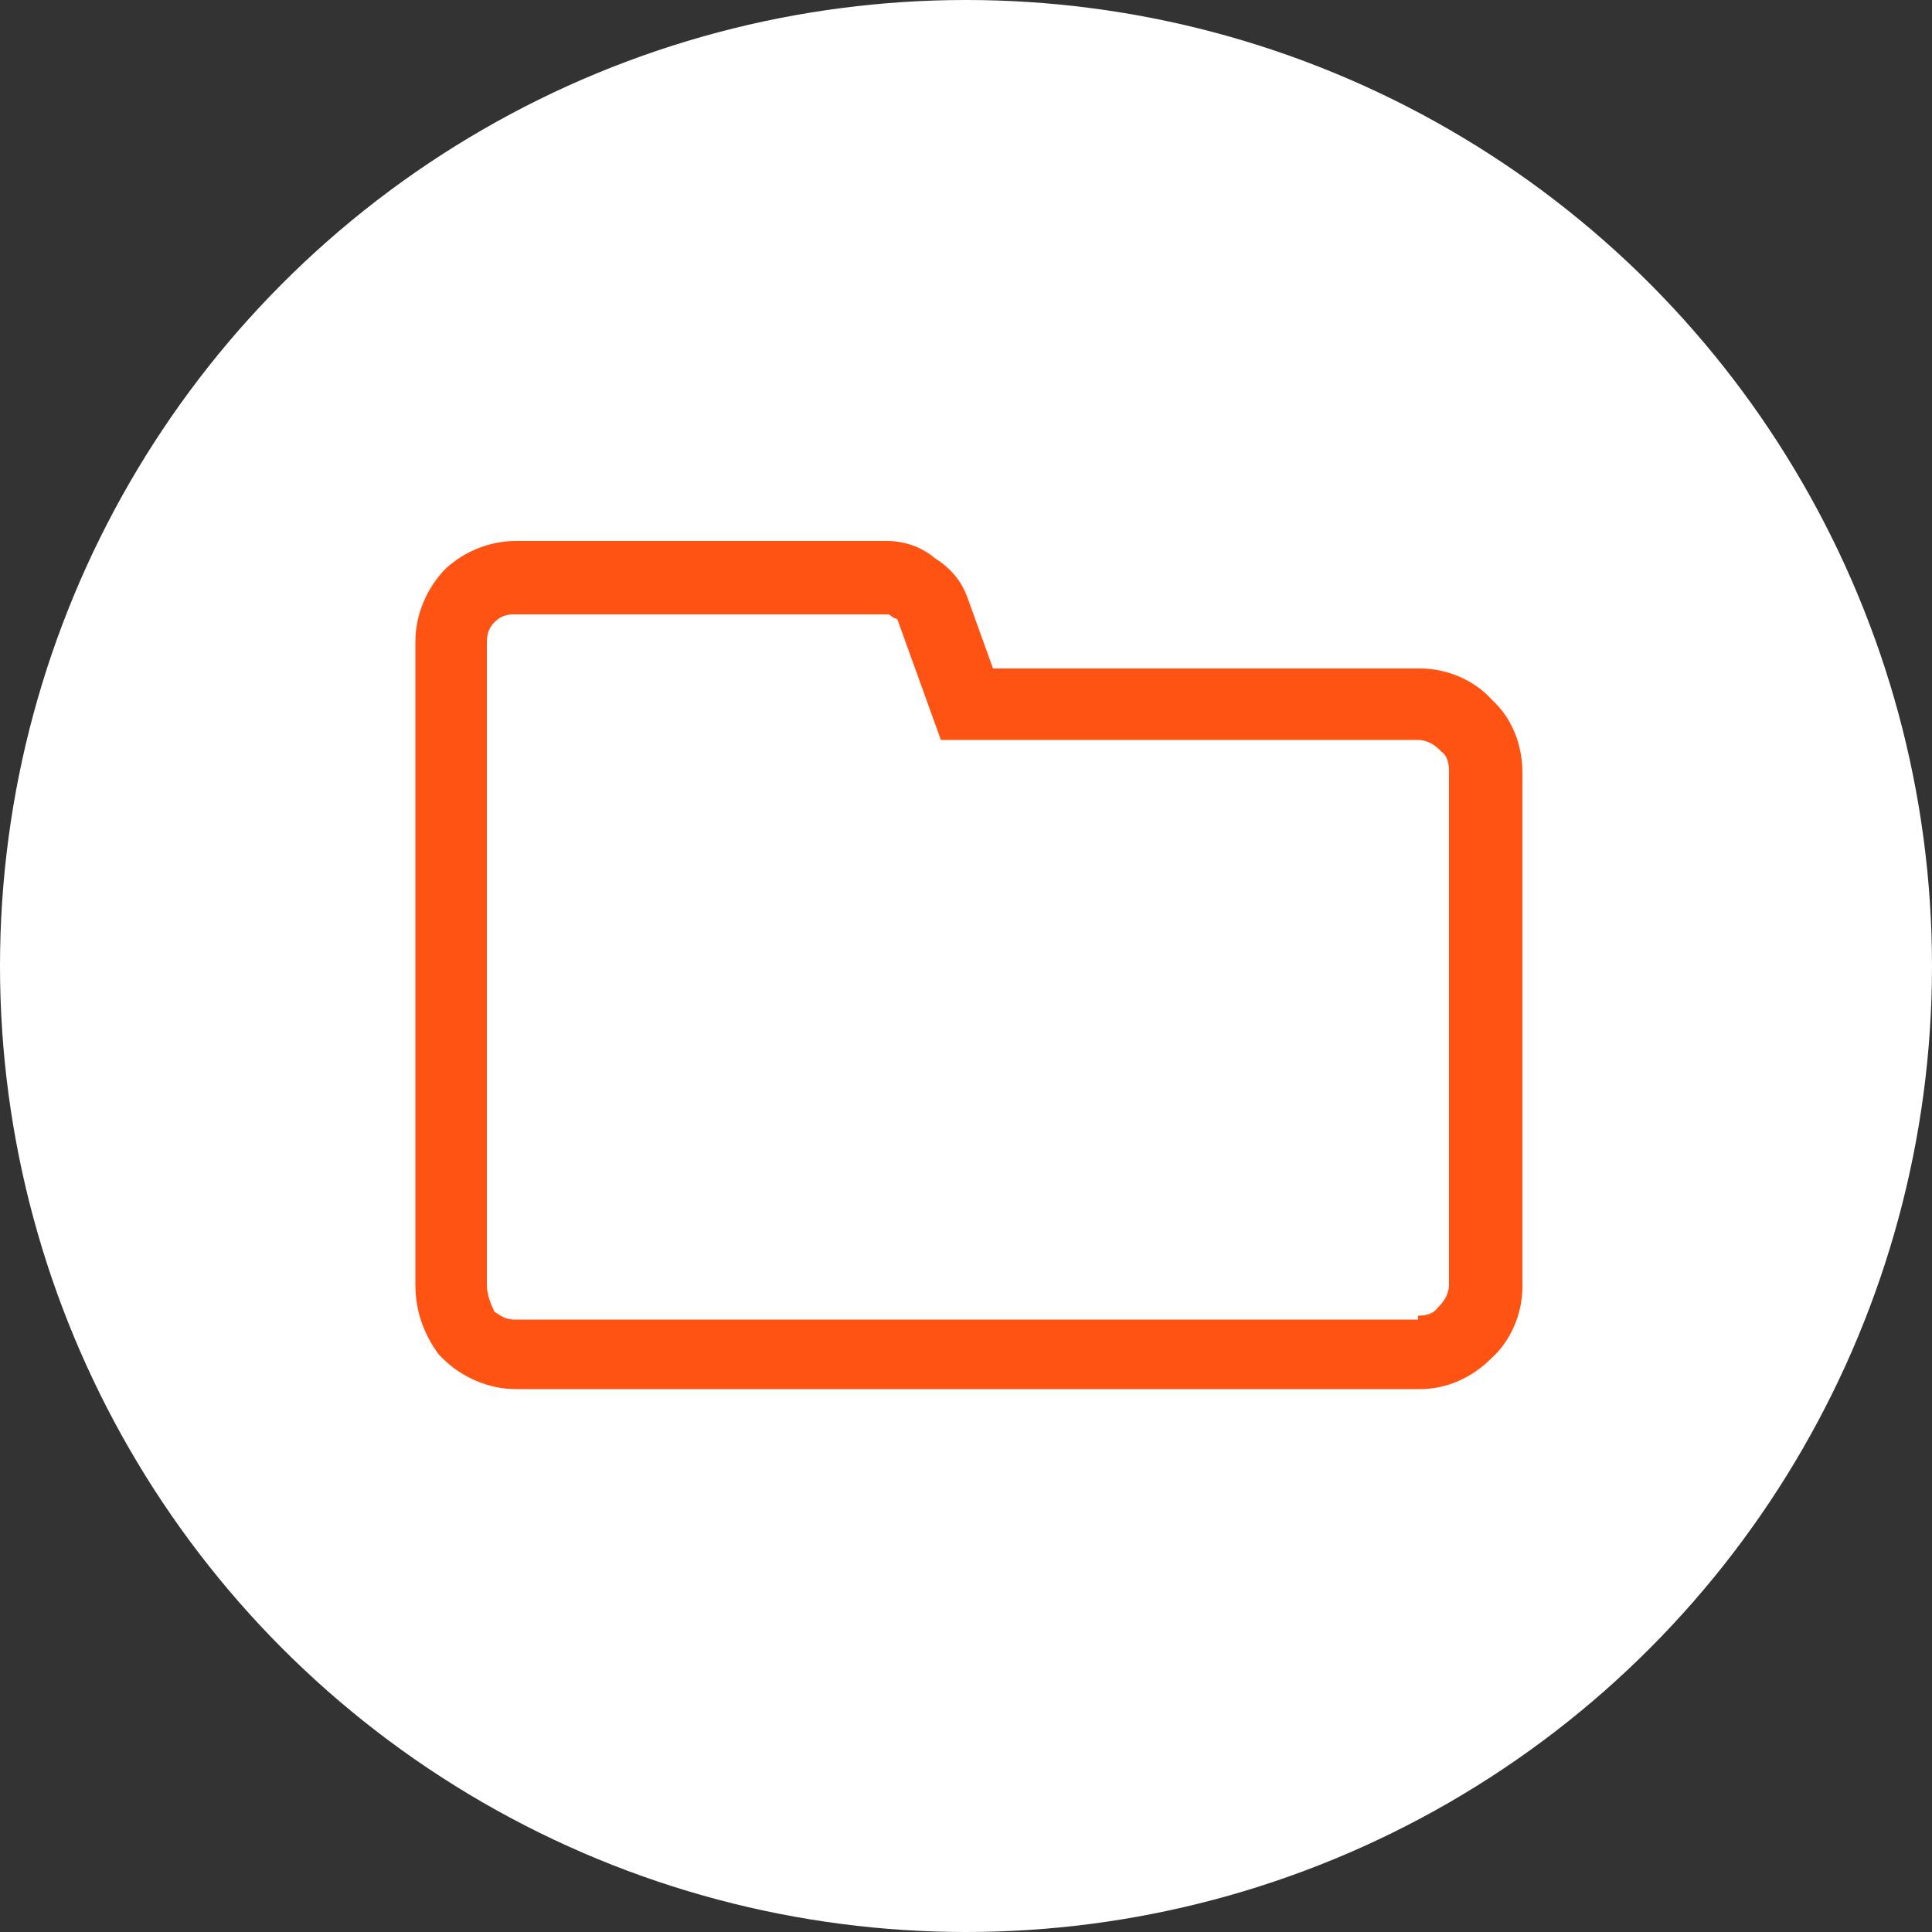
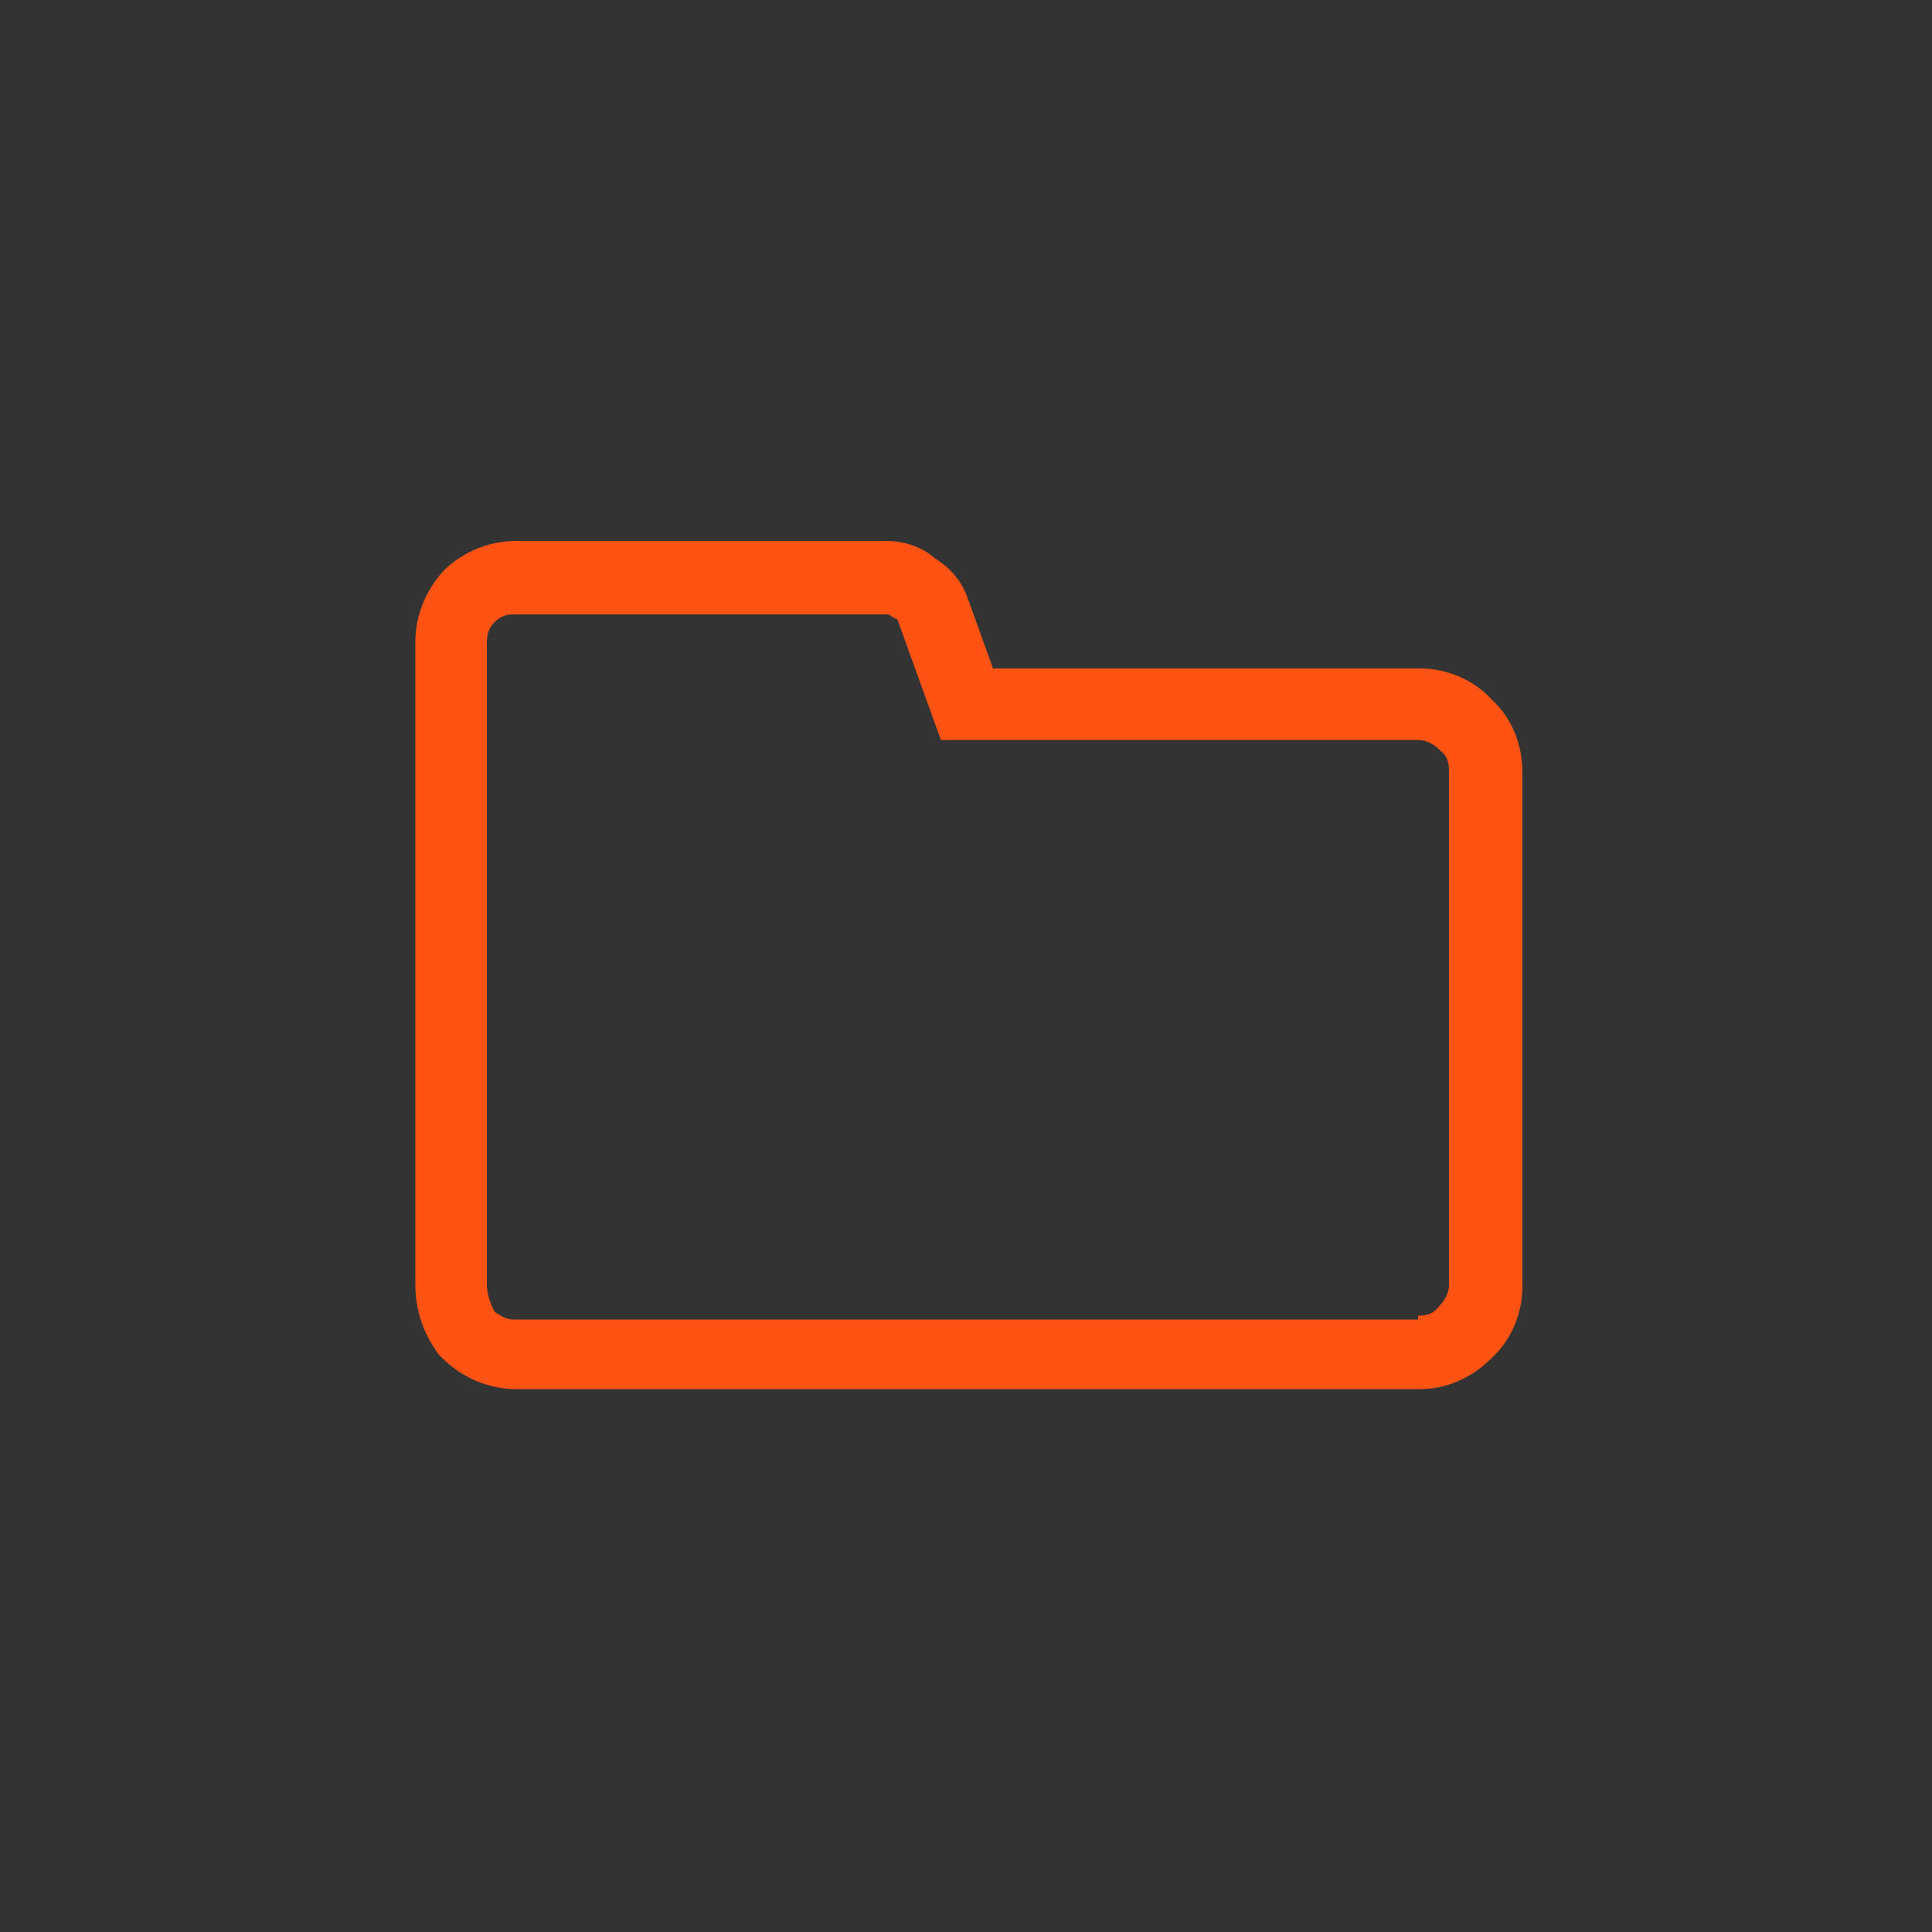
<svg xmlns="http://www.w3.org/2000/svg" viewBox="0 0 100 100">
  <rect x="0" y="0" width="100" height="100" fill="#333333" stroke="none" />
  <path fill="transparent" d="M88.7,100H11.3C5,100,0,95,0,88.7V11.3C0,5,5,0,11.3,0h77.5C95,0,100,5,100,11.3v77.5C100,95,95,100,88.7,100z" />
-   <circle fill="#ffffff" cx="50" cy="50" r="50" />
  <path fill="#ff5314" d="M73.5,71.9c0,0-0.1,0-0.1,0l-46.7,0c-1.4,0-2.8-0.6-3.8-1.6l-0.2-0.2c-0.8-1.1-1.2-2.3-1.2-3.6l0-0.1V33.2c0-1.4,0.6-2.8,1.6-3.8c1-0.9,2.3-1.4,3.6-1.4h19.2c0.9,0,1.8,0.3,2.5,0.9c0.8,0.5,1.4,1.2,1.7,2.1l1.3,3.6h22.1c1.4,0,2.8,0.6,3.7,1.6c1.1,1,1.6,2.4,1.6,3.8l0,26.6c0,1.4-0.6,2.8-1.6,3.7C76.2,71.3,74.9,71.9,73.5,71.9z M73.4,68.1c0.4,0,0.8-0.1,1-0.4l0.1-0.1c0.3-0.3,0.5-0.7,0.5-1.1V39.9c0-0.4-0.1-0.8-0.4-1l-0.1-0.1c-0.3-0.3-0.7-0.5-1.1-0.5H48.7l-2.2-6.1c0-0.1-0.1-0.2-0.2-0.2L46,31.8l0,0l-0.1,0H26.6c-0.4,0-0.7,0.1-1,0.4c-0.3,0.3-0.4,0.6-0.4,1.1v33.2c0,0.5,0.2,1,0.4,1.4c0.3,0.2,0.6,0.4,1,0.4H73.4z" />
</svg>